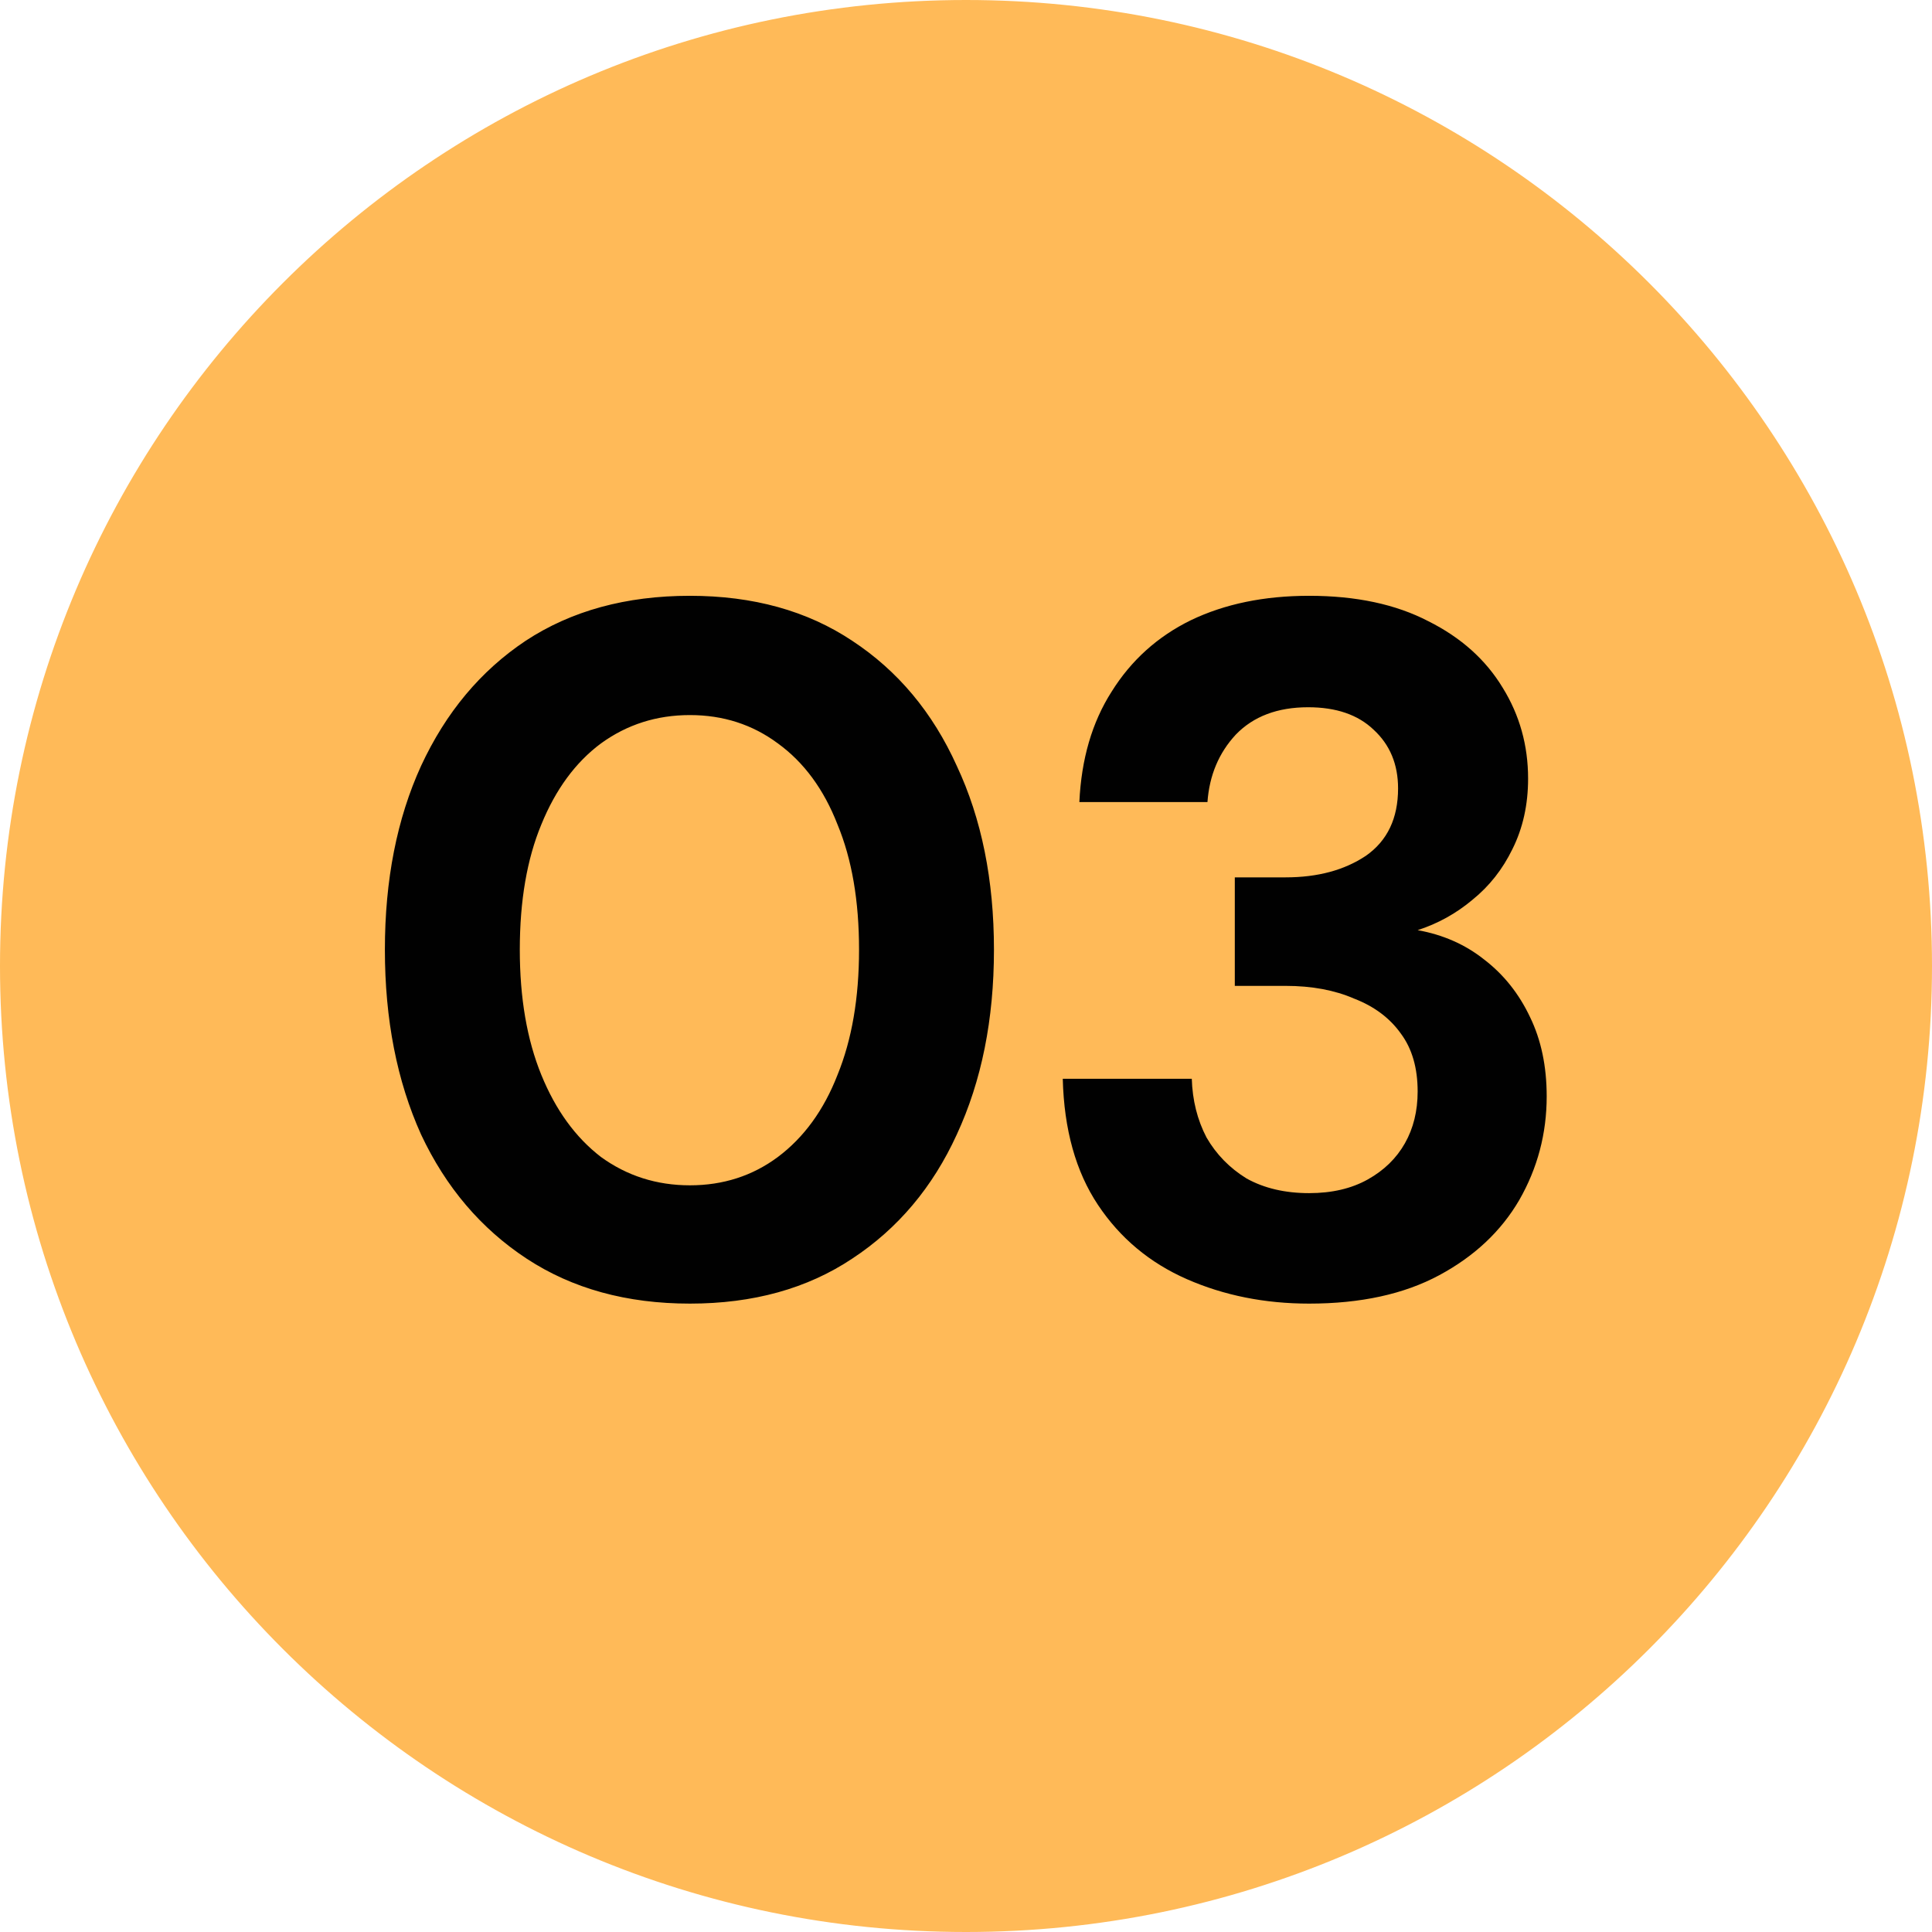
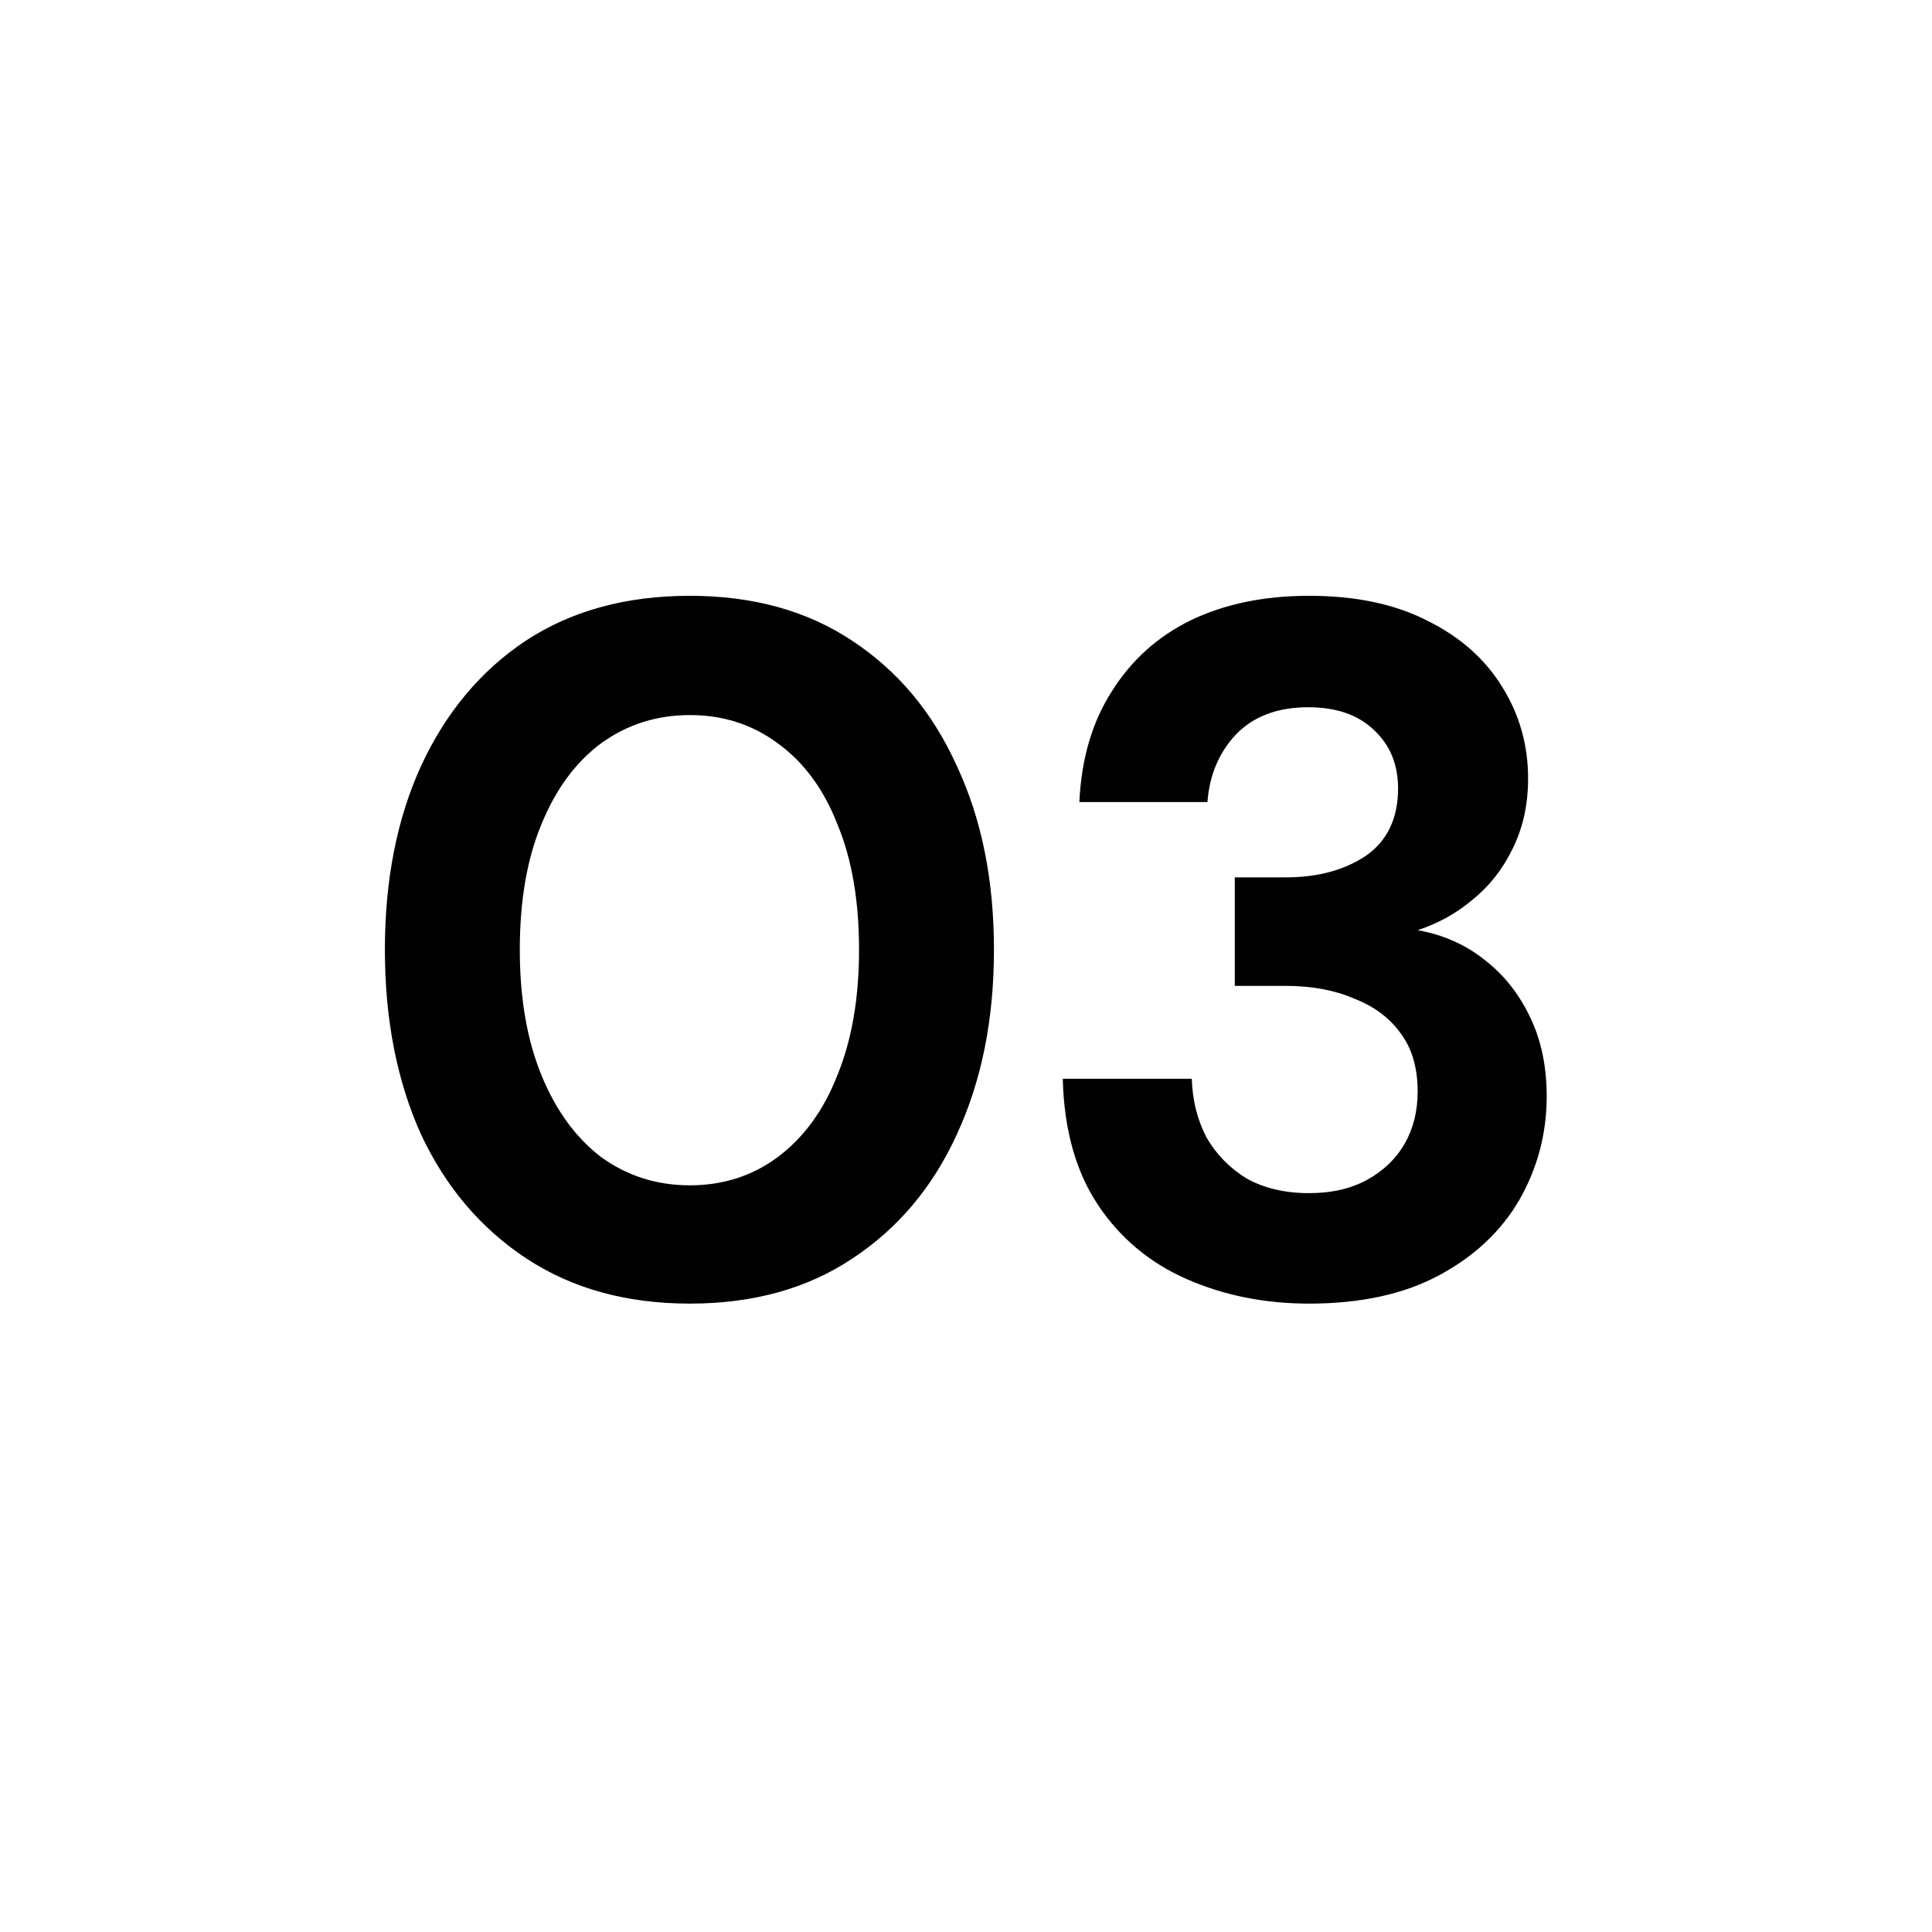
<svg xmlns="http://www.w3.org/2000/svg" width="83" height="83" viewBox="0 0 83 83" fill="none">
-   <path d="M41.5 82.5C18.856 82.5 0.5 64.144 0.5 41.5C0.5 18.856 18.856 0.5 41.5 0.5C64.144 0.5 82.5 18.856 82.5 41.5C82.5 64.144 64.144 82.5 41.5 82.5Z" fill="#FFBA58" />
-   <path d="M41.5 82.5C18.856 82.5 0.5 64.144 0.5 41.5C0.5 18.856 18.856 0.5 41.5 0.5C64.144 0.5 82.5 18.856 82.5 41.5C82.5 64.144 64.144 82.5 41.5 82.5Z" stroke="#FFBA58" />
  <path d="M29.639 56.004C26.923 56.004 24.585 55.36 22.625 54.072C20.665 52.784 19.153 51.006 18.089 48.738C17.053 46.442 16.535 43.796 16.535 40.8C16.535 37.804 17.053 35.172 18.089 32.904C19.153 30.608 20.651 28.816 22.583 27.528C24.543 26.24 26.895 25.596 29.639 25.596C32.355 25.596 34.679 26.24 36.611 27.528C38.571 28.816 40.069 30.608 41.105 32.904C42.169 35.172 42.701 37.804 42.701 40.8C42.701 43.796 42.169 46.442 41.105 48.738C40.069 51.006 38.571 52.784 36.611 54.072C34.679 55.36 32.355 56.004 29.639 56.004ZM29.639 50.922C31.067 50.922 32.327 50.516 33.419 49.704C34.539 48.864 35.393 47.688 35.981 46.176C36.597 44.664 36.905 42.872 36.905 40.8C36.905 38.7 36.597 36.908 35.981 35.424C35.393 33.912 34.539 32.75 33.419 31.938C32.327 31.126 31.067 30.72 29.639 30.72C28.211 30.72 26.937 31.126 25.817 31.938C24.725 32.75 23.871 33.912 23.255 35.424C22.639 36.908 22.331 38.7 22.331 40.8C22.331 42.872 22.639 44.664 23.255 46.176C23.871 47.688 24.725 48.864 25.817 49.704C26.937 50.516 28.211 50.922 29.639 50.922ZM56.24 56.004C54.337 56.004 52.587 55.654 50.99 54.954C49.395 54.254 48.12 53.19 47.169 51.762C46.217 50.334 45.712 48.528 45.657 46.344H51.2C51.228 47.268 51.438 48.108 51.831 48.864C52.251 49.592 52.825 50.18 53.553 50.628C54.309 51.048 55.205 51.258 56.24 51.258C57.221 51.258 58.06 51.062 58.761 50.67C59.461 50.278 59.992 49.76 60.356 49.116C60.721 48.472 60.903 47.73 60.903 46.89C60.903 45.882 60.664 45.056 60.188 44.412C59.712 43.74 59.041 43.236 58.172 42.9C57.333 42.536 56.352 42.354 55.233 42.354H53.048V37.692H55.233C56.605 37.692 57.752 37.384 58.676 36.768C59.6 36.124 60.062 35.158 60.062 33.87C60.062 32.834 59.712 31.994 59.013 31.35C58.34 30.706 57.403 30.384 56.199 30.384C54.883 30.384 53.846 30.776 53.09 31.56C52.362 32.344 51.956 33.31 51.873 34.458H46.37C46.455 32.61 46.916 31.028 47.757 29.712C48.596 28.368 49.73 27.346 51.158 26.646C52.614 25.946 54.309 25.596 56.24 25.596C58.257 25.596 59.965 25.96 61.364 26.688C62.764 27.388 63.828 28.34 64.556 29.544C65.284 30.72 65.648 32.022 65.648 33.45C65.648 34.57 65.424 35.578 64.977 36.474C64.556 37.342 63.983 38.07 63.255 38.658C62.554 39.246 61.77 39.68 60.903 39.96C61.995 40.156 62.947 40.576 63.758 41.22C64.599 41.864 65.257 42.69 65.733 43.698C66.209 44.678 66.447 45.812 66.447 47.1C66.447 48.696 66.055 50.18 65.27 51.552C64.487 52.896 63.339 53.974 61.827 54.786C60.315 55.598 58.453 56.004 56.24 56.004Z" fill="#010101" />
</svg>